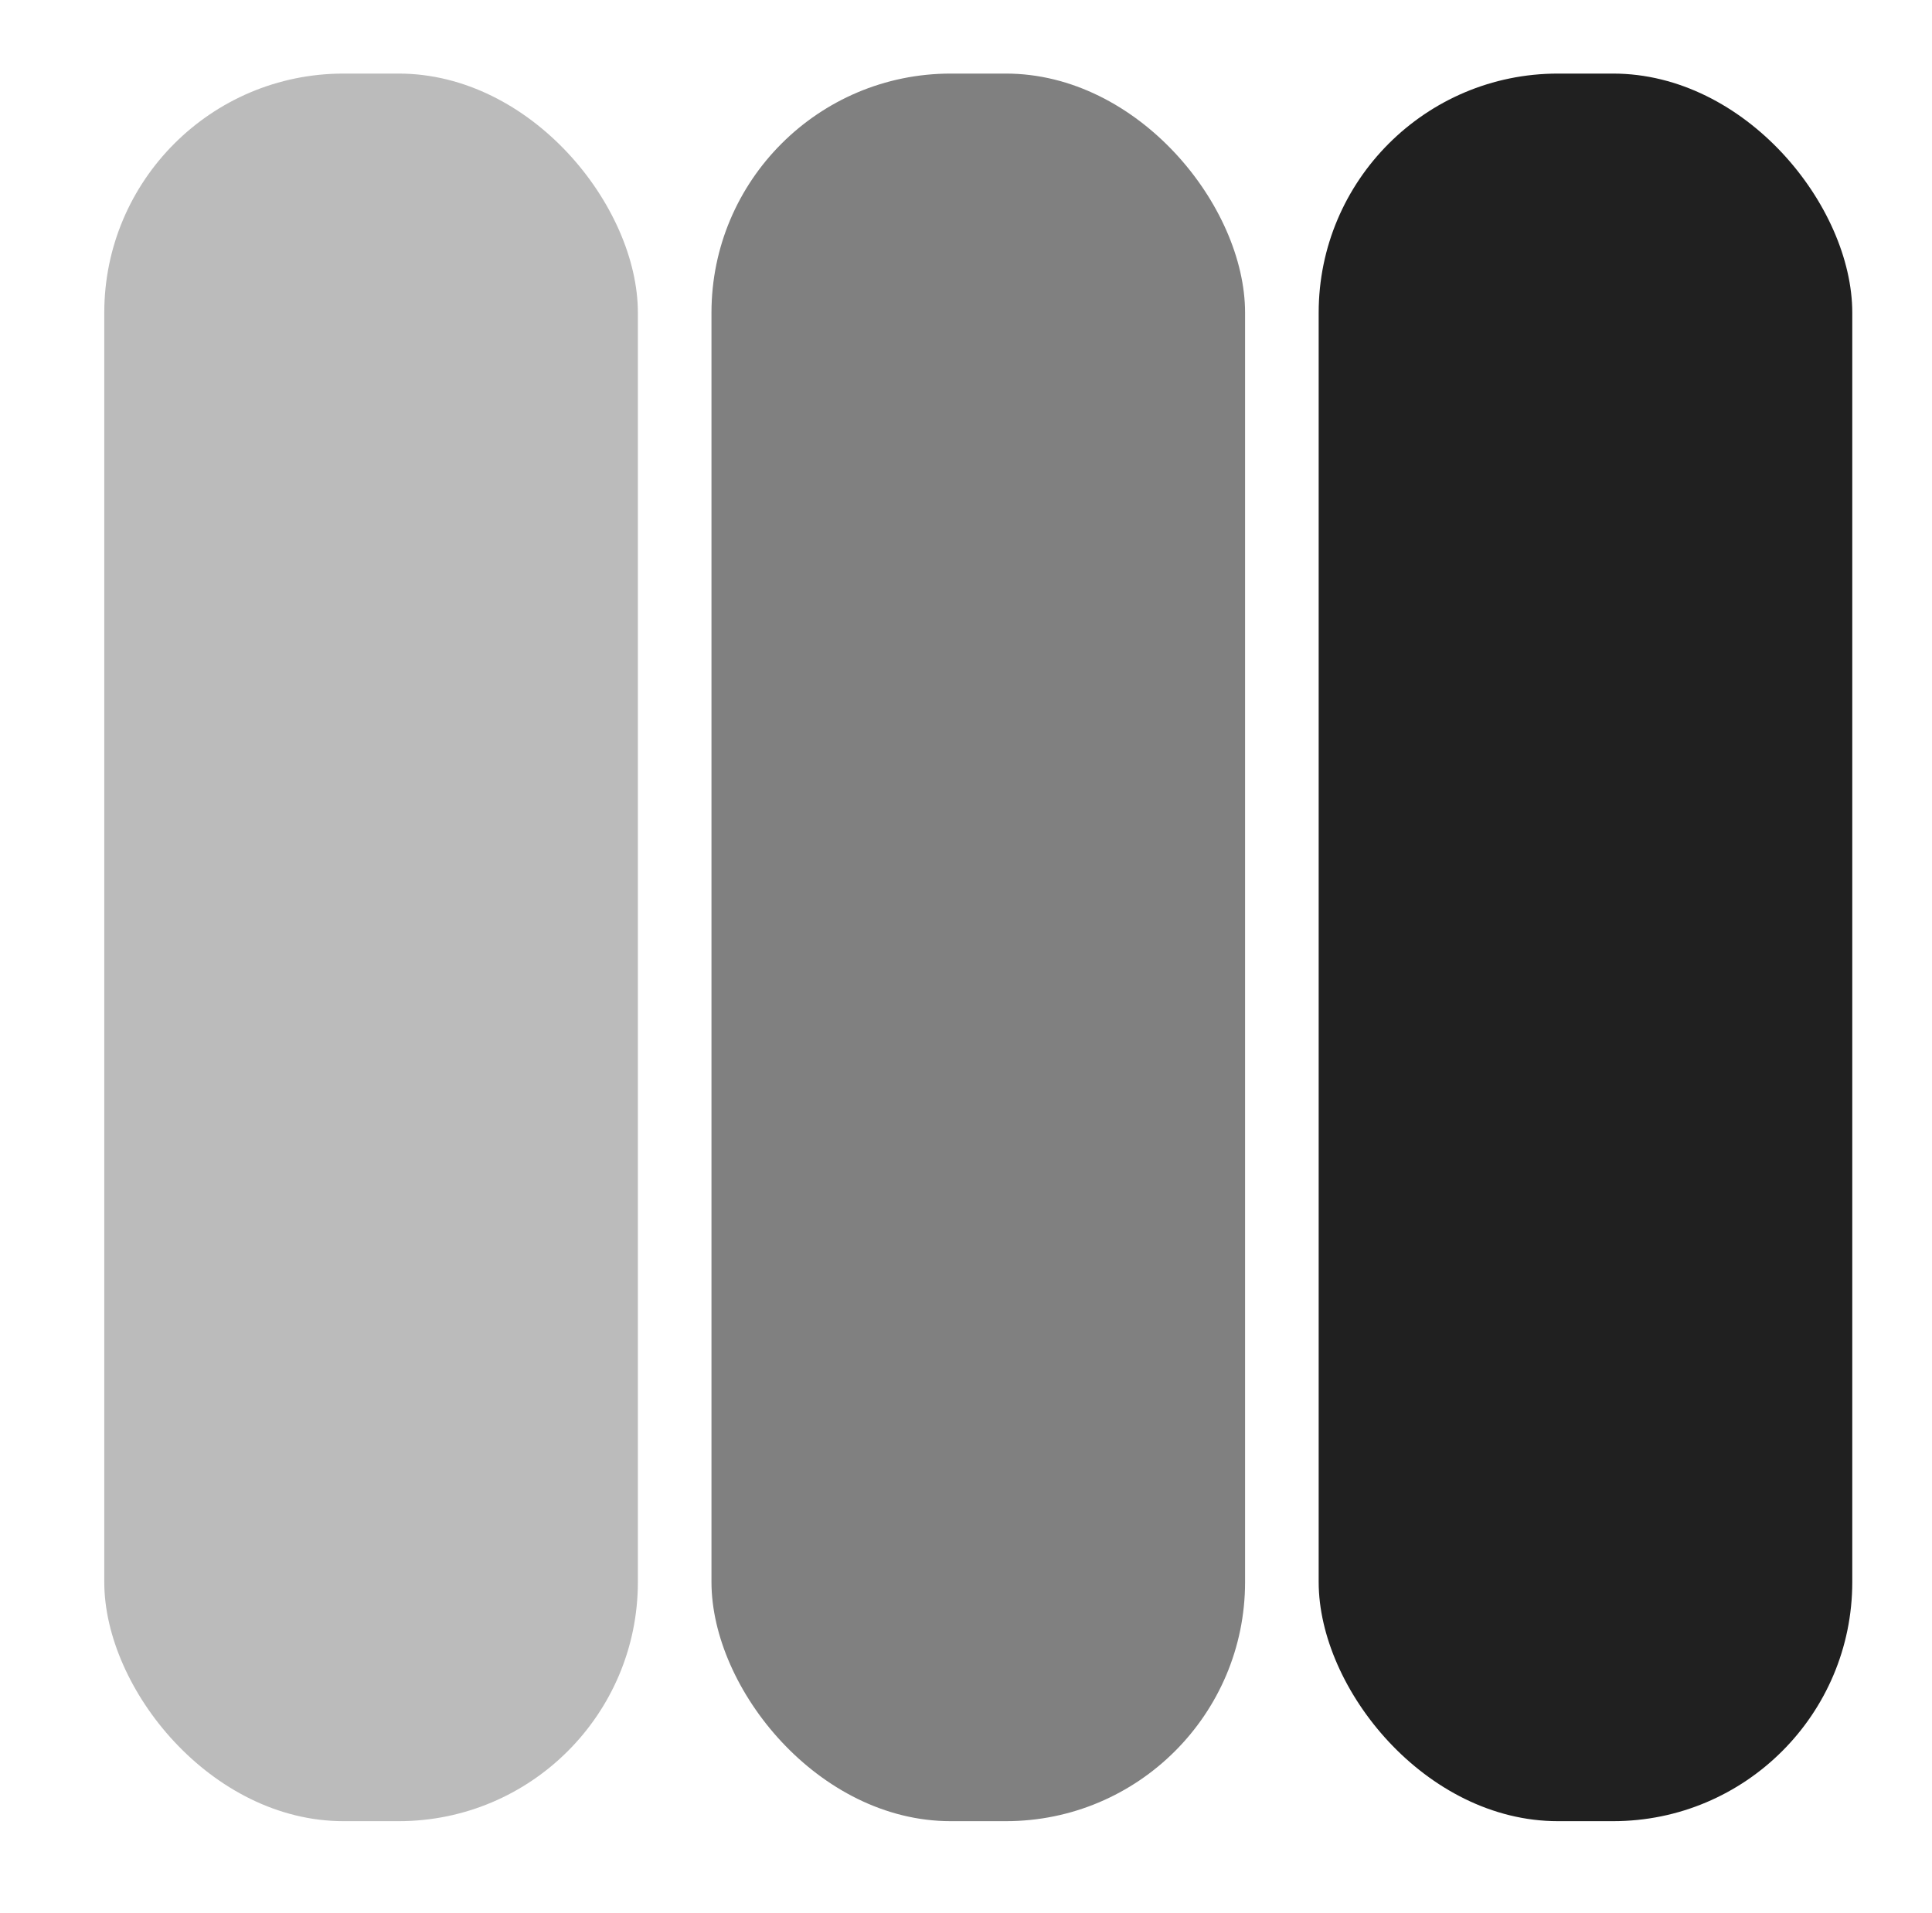
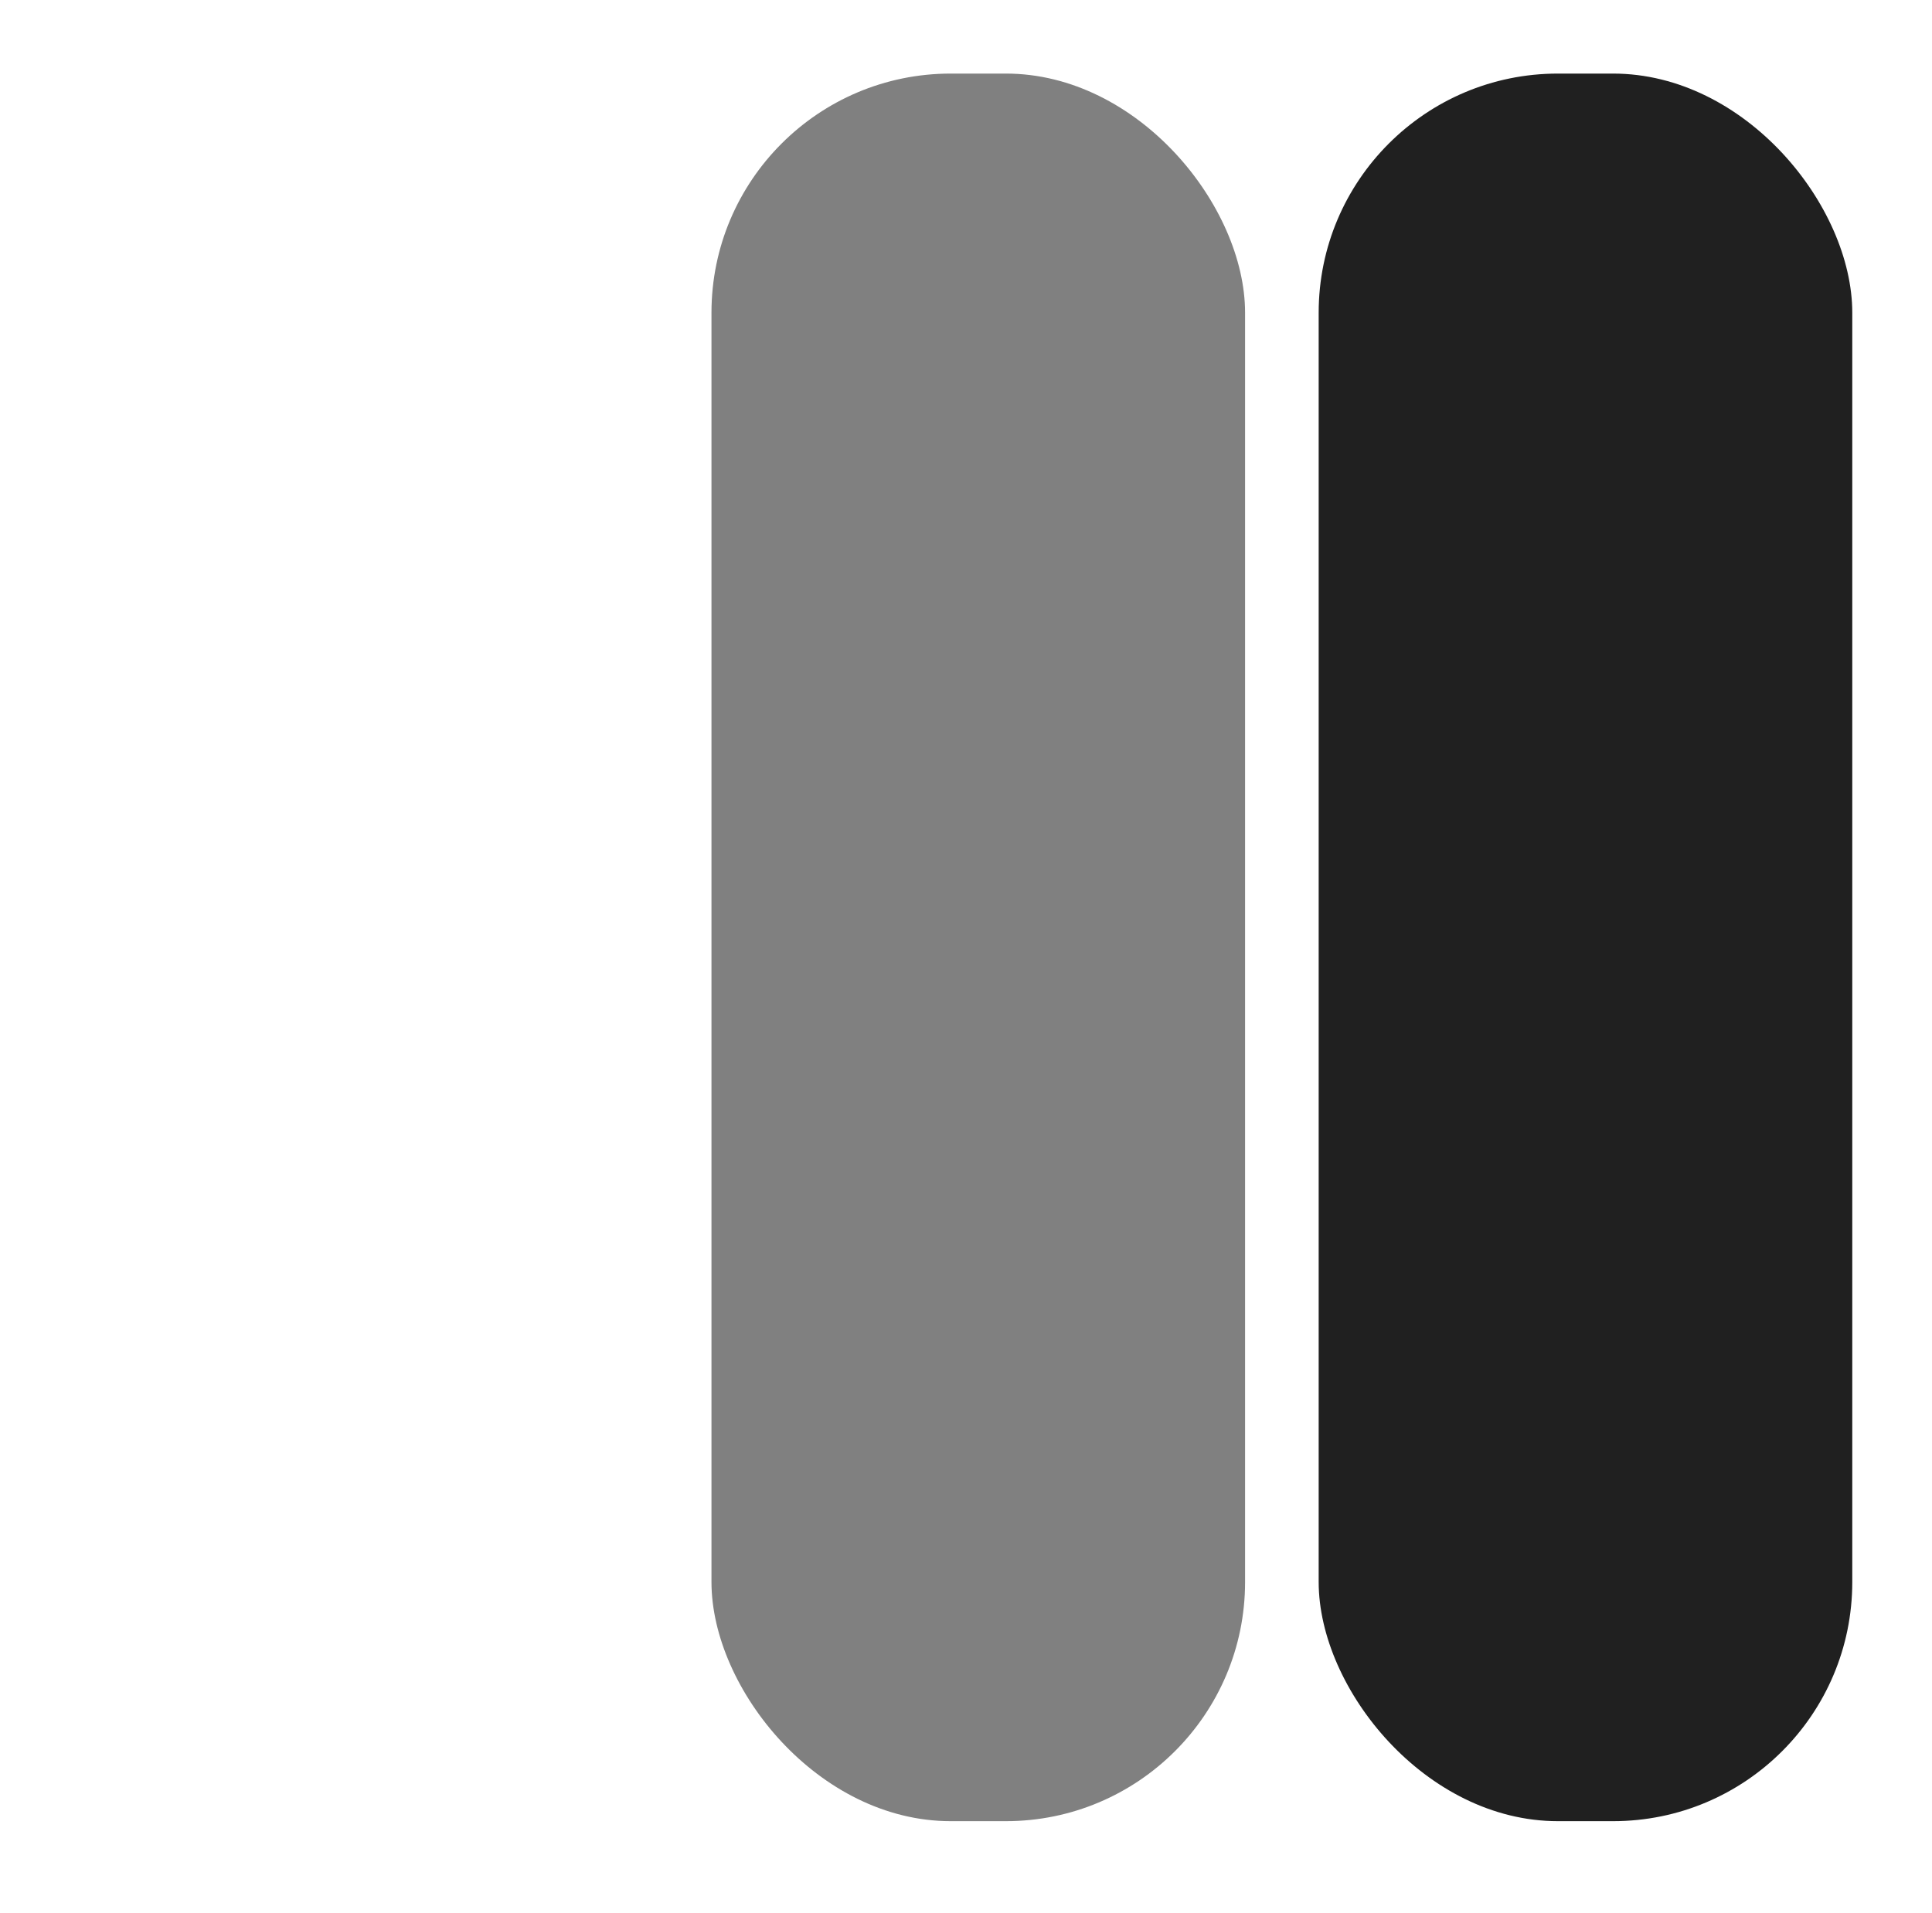
<svg xmlns="http://www.w3.org/2000/svg" fill="none" viewBox="0 0 105 104" height="104" width="105">
-   <rect fill="#BBBBBB" rx="13" height="95" width="29" y="4" x="5.667" />
  <rect fill="#808080" rx="13" height="95" width="29" y="4" x="38.667" />
  <rect fill="#202020" rx="13" height="95" width="29" y="4" x="71.667" />
</svg>